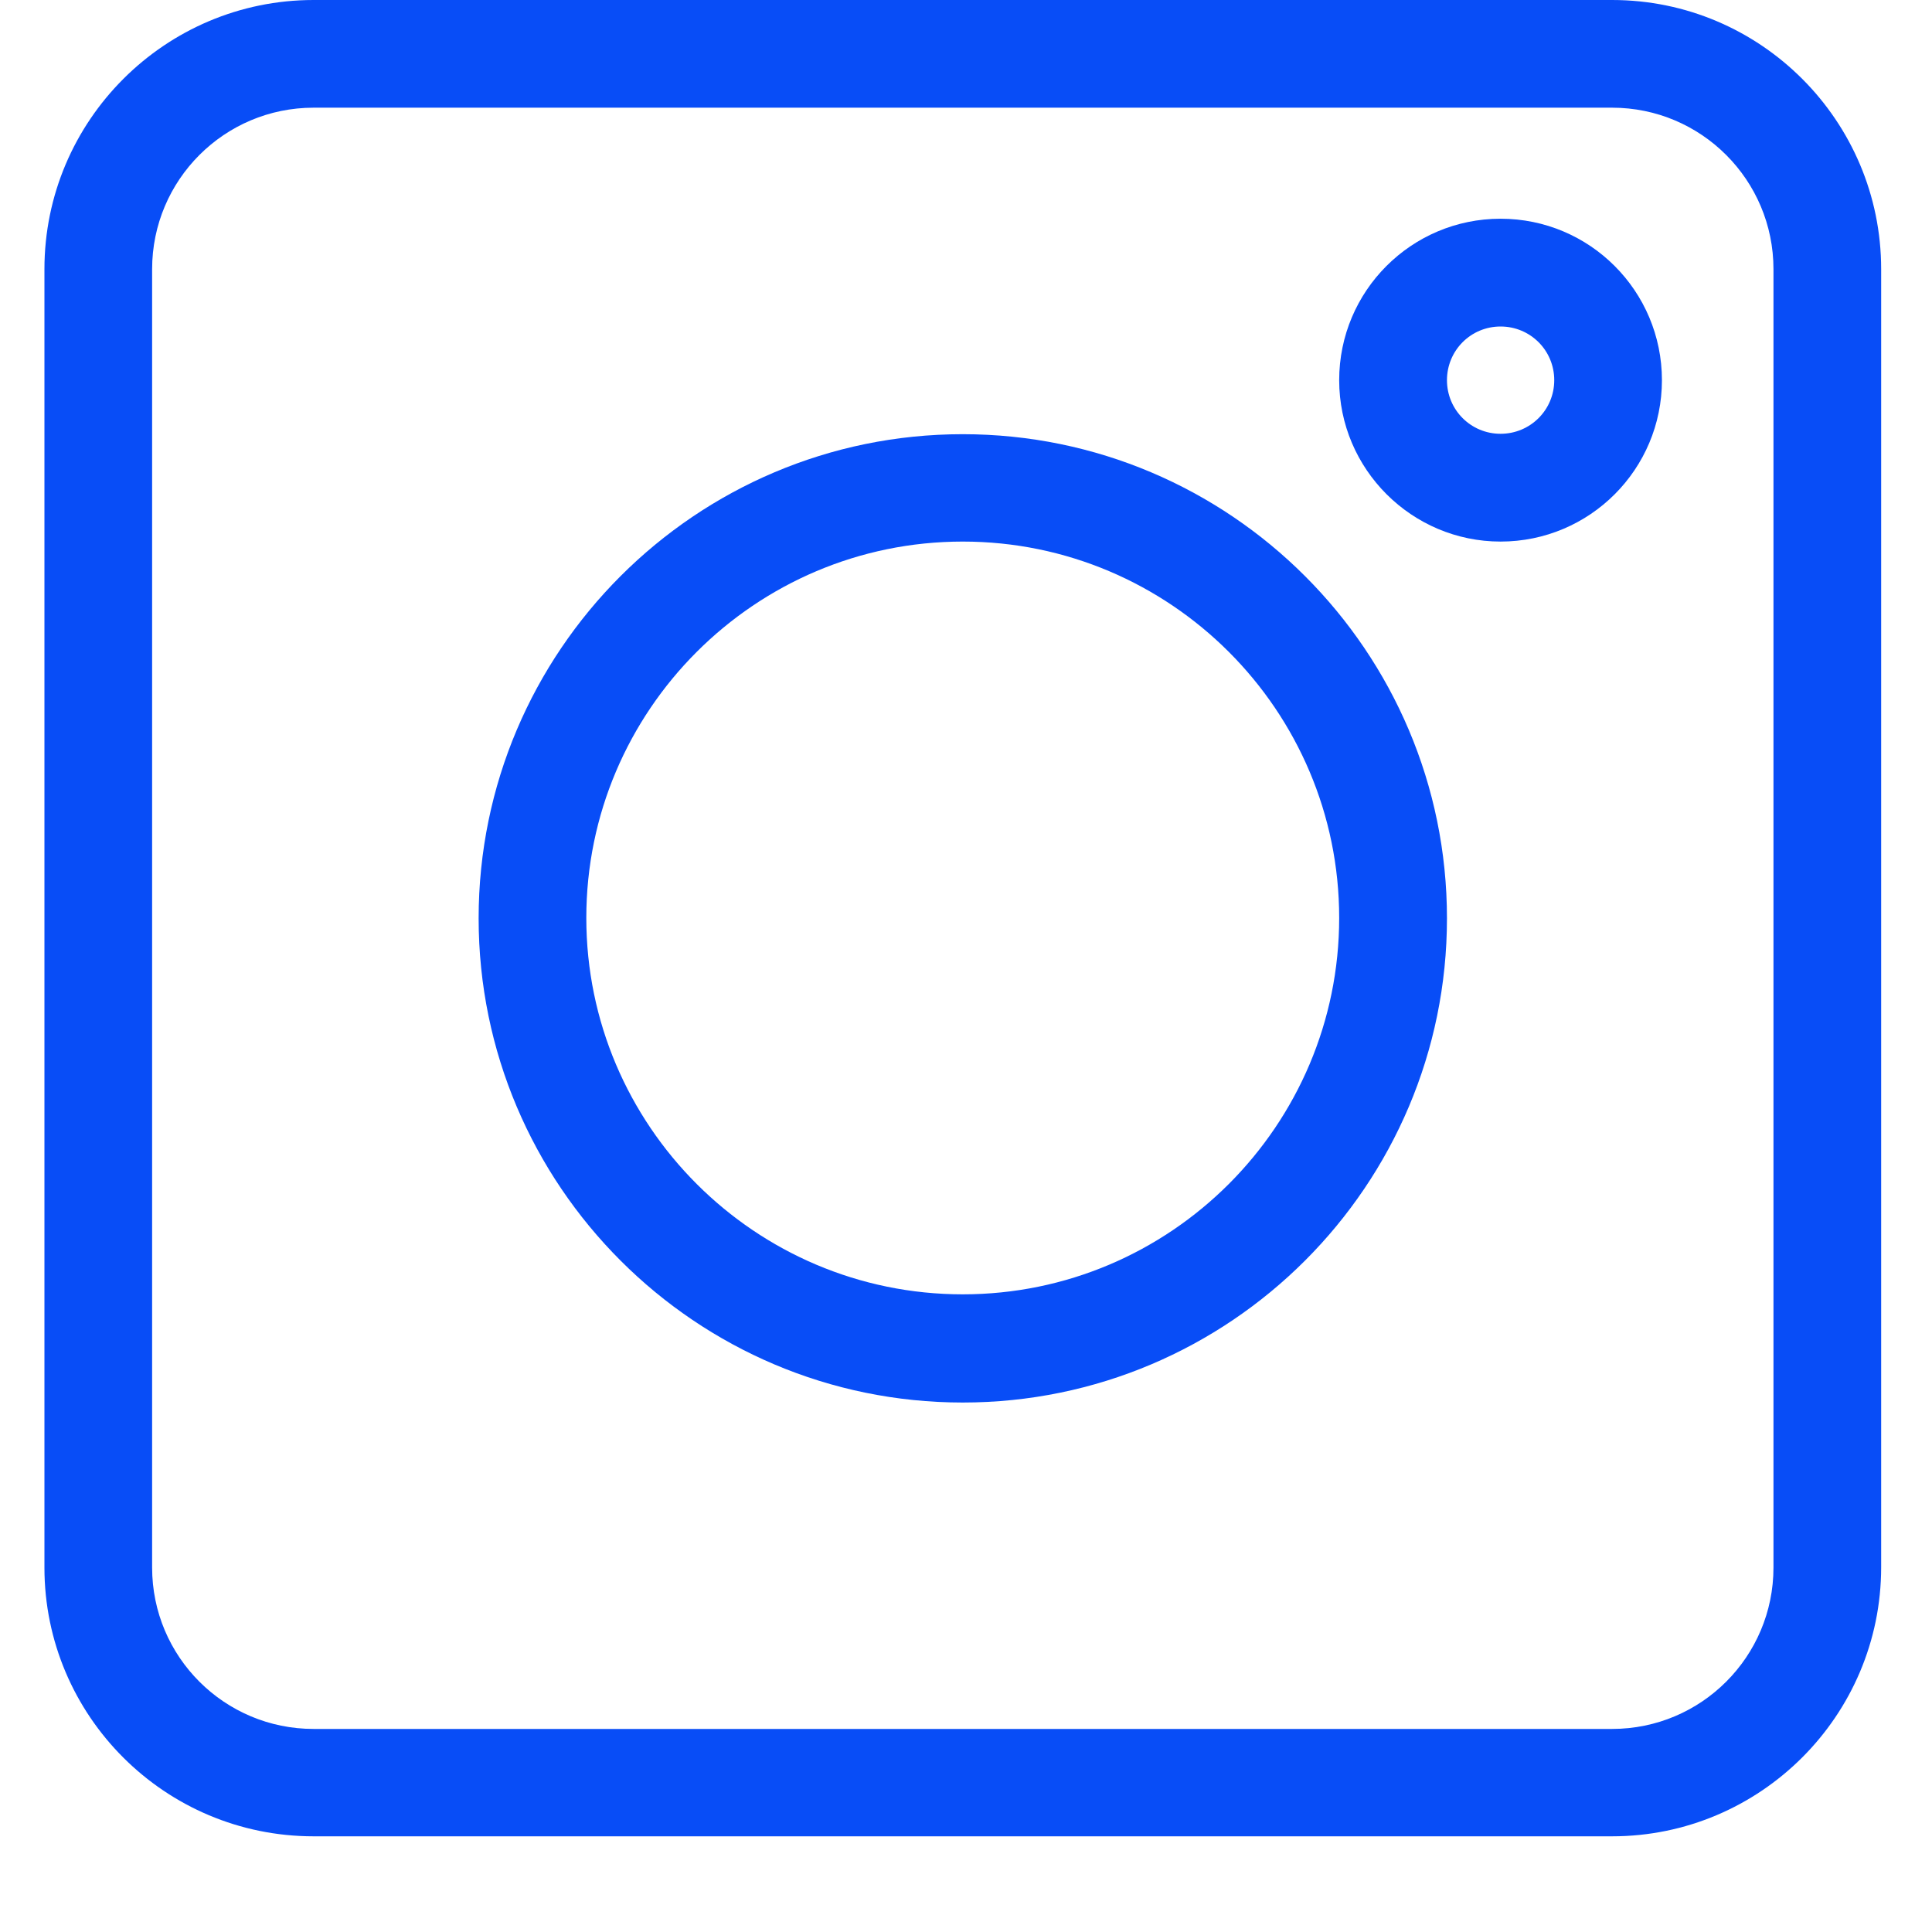
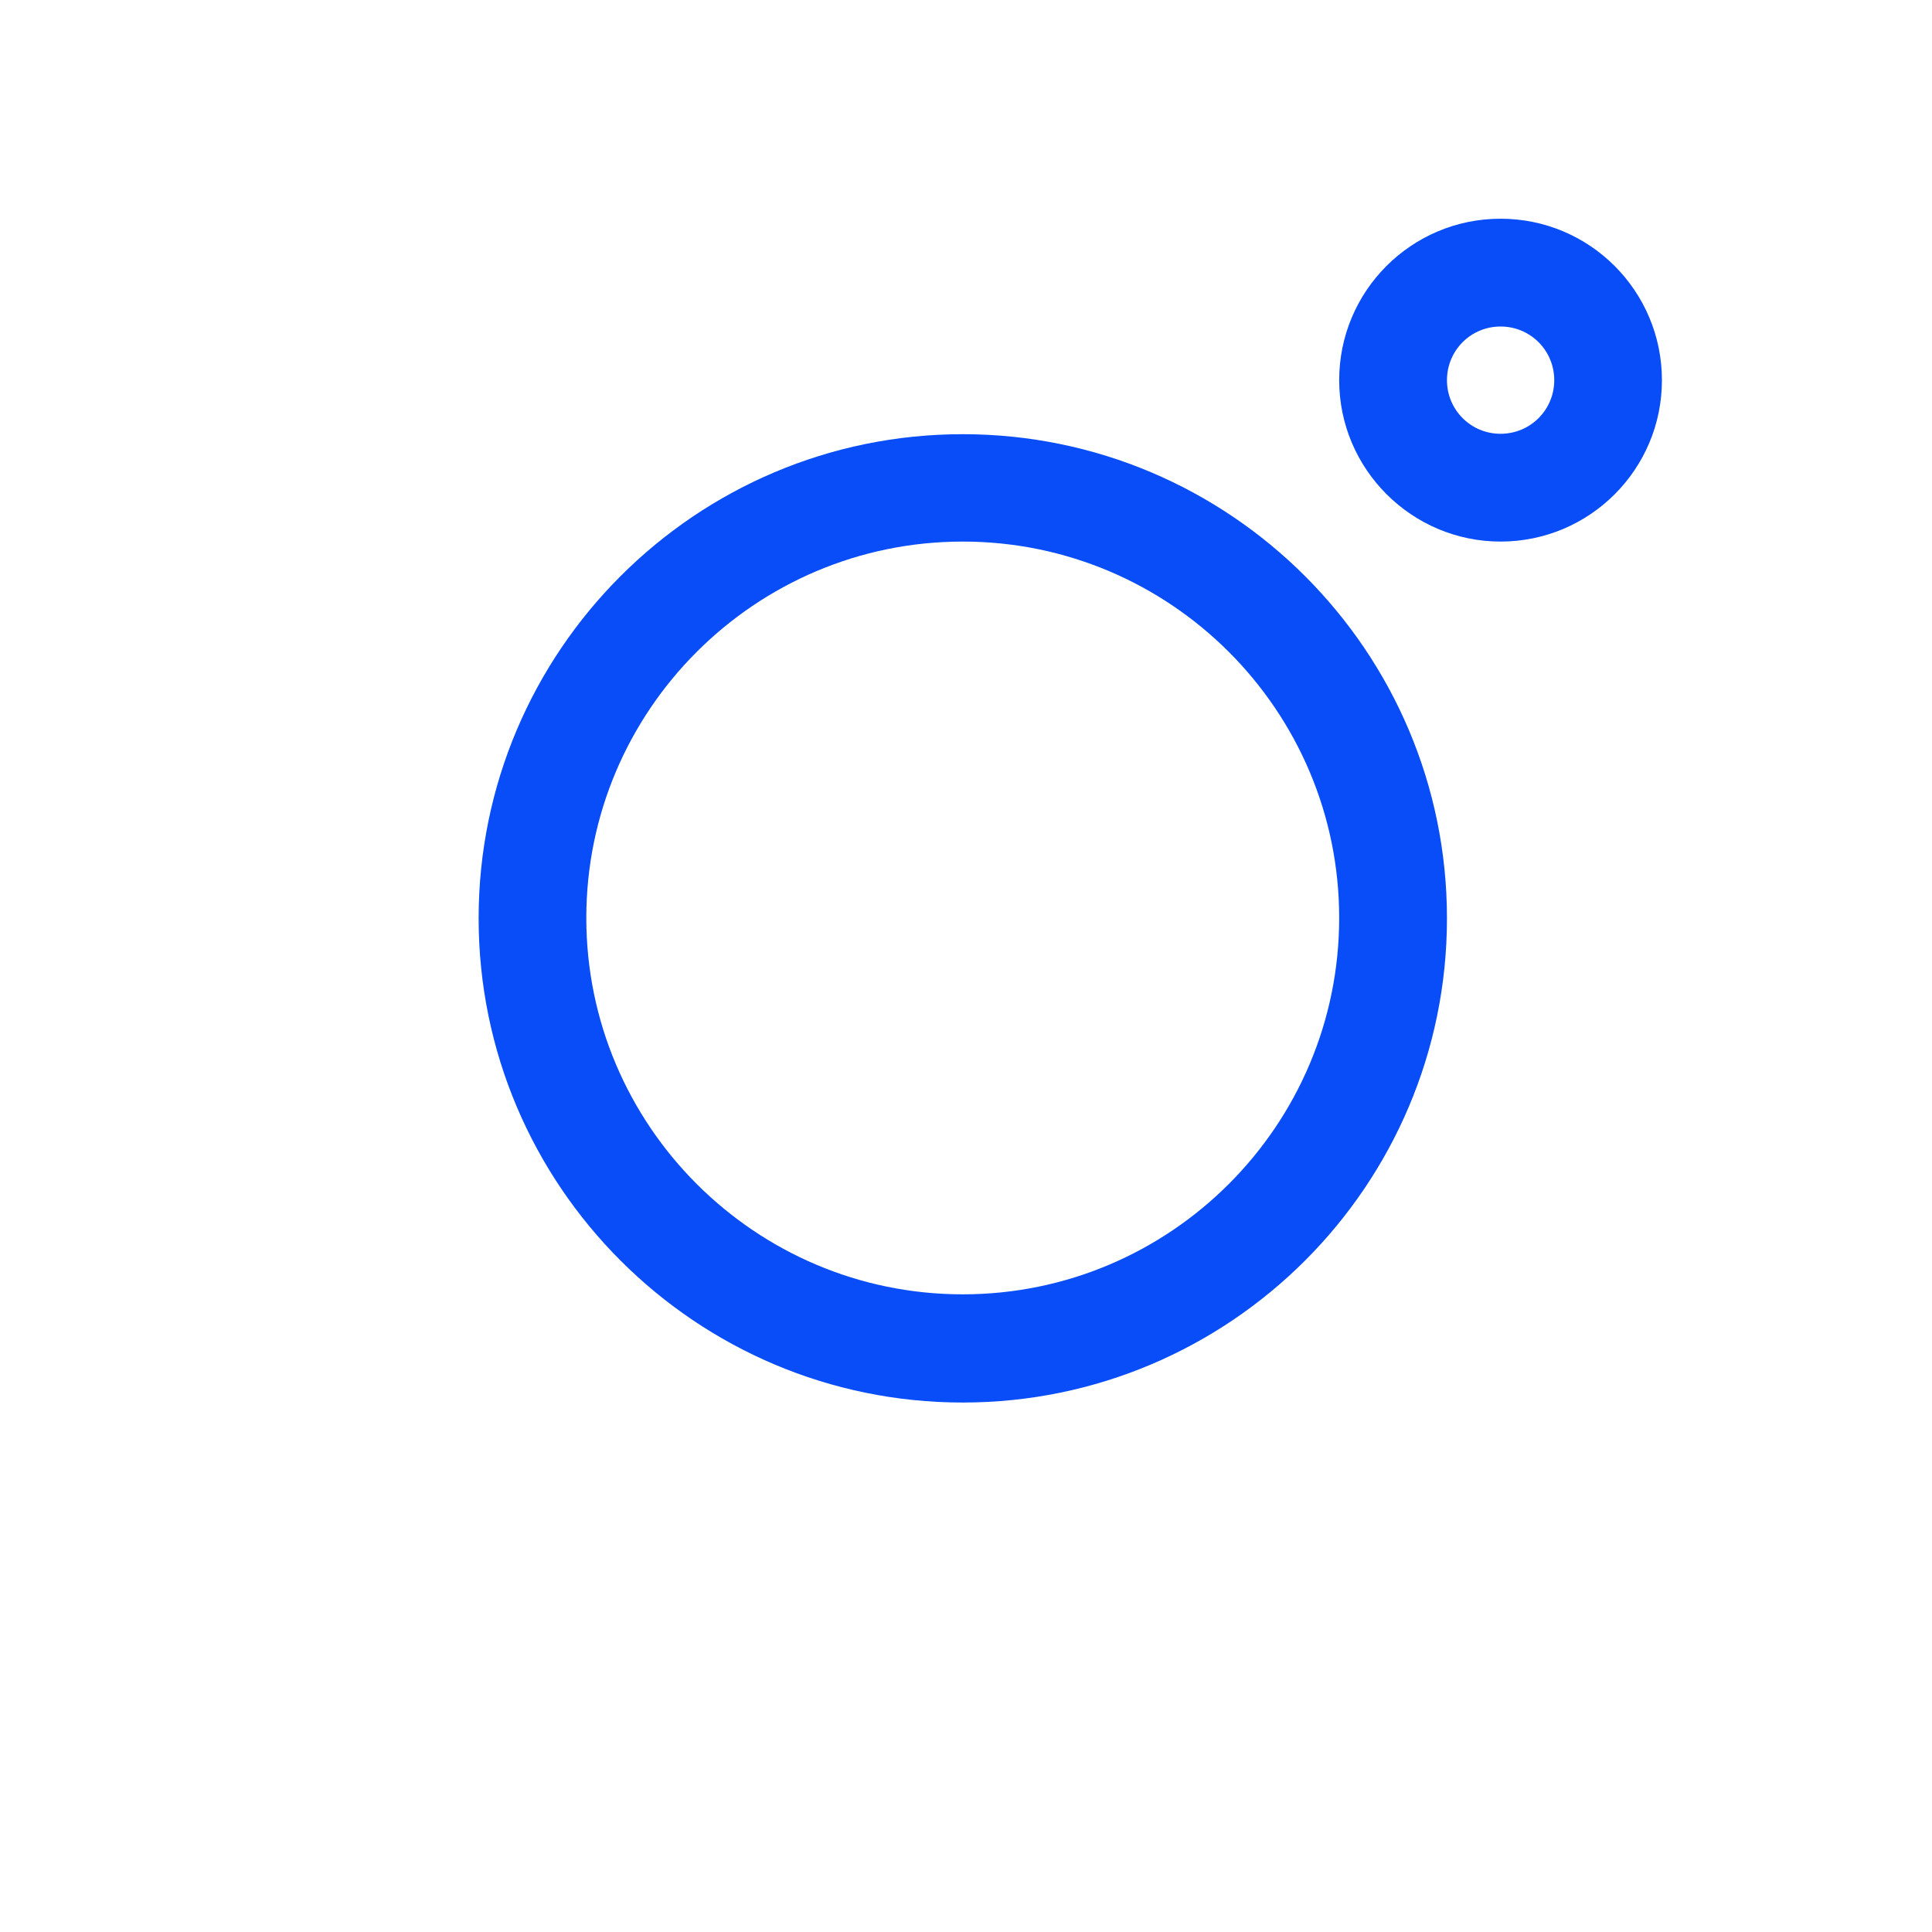
<svg xmlns="http://www.w3.org/2000/svg" width="19" height="19" viewBox="0 0 19 19" fill="none">
-   <path d="M3.084 18.059H15.854C17.311 18.059 18.5 16.874 18.5 15.412V2.647C18.5 1.189 17.315 0 15.854 0H3.084C1.626 0 0.437 1.185 0.437 2.647V15.416C0.437 16.874 1.622 18.059 3.084 18.059ZM1.496 2.647C1.496 1.77 2.207 1.059 3.084 1.059H15.854C16.73 1.059 17.441 1.77 17.441 2.647V15.416C17.441 16.293 16.73 17.003 15.854 17.003H3.084C2.207 17.003 1.496 16.293 1.496 15.416V2.647Z" fill="#084DF7" />
  <path d="M9.468 13.793C12.095 13.793 14.23 11.658 14.23 9.031C14.23 6.405 12.095 4.27 9.468 4.27C6.842 4.27 4.707 6.405 4.707 9.031C4.707 11.658 6.842 13.793 9.468 13.793ZM9.468 5.326C11.51 5.326 13.17 6.986 13.17 9.027C13.17 11.069 11.51 12.729 9.468 12.729C7.427 12.729 5.766 11.069 5.766 9.027C5.766 6.986 7.427 5.326 9.468 5.326Z" fill="#084DF7" />
  <path d="M14.757 5.326C15.634 5.326 16.344 4.615 16.344 3.739C16.344 2.862 15.634 2.151 14.757 2.151C13.88 2.151 13.17 2.862 13.17 3.739C13.17 4.615 13.885 5.326 14.757 5.326ZM14.757 3.211C15.05 3.211 15.285 3.446 15.285 3.739C15.285 4.031 15.05 4.266 14.757 4.266C14.465 4.266 14.23 4.031 14.23 3.739C14.23 3.446 14.465 3.211 14.757 3.211Z" fill="#084DF7" />
</svg>